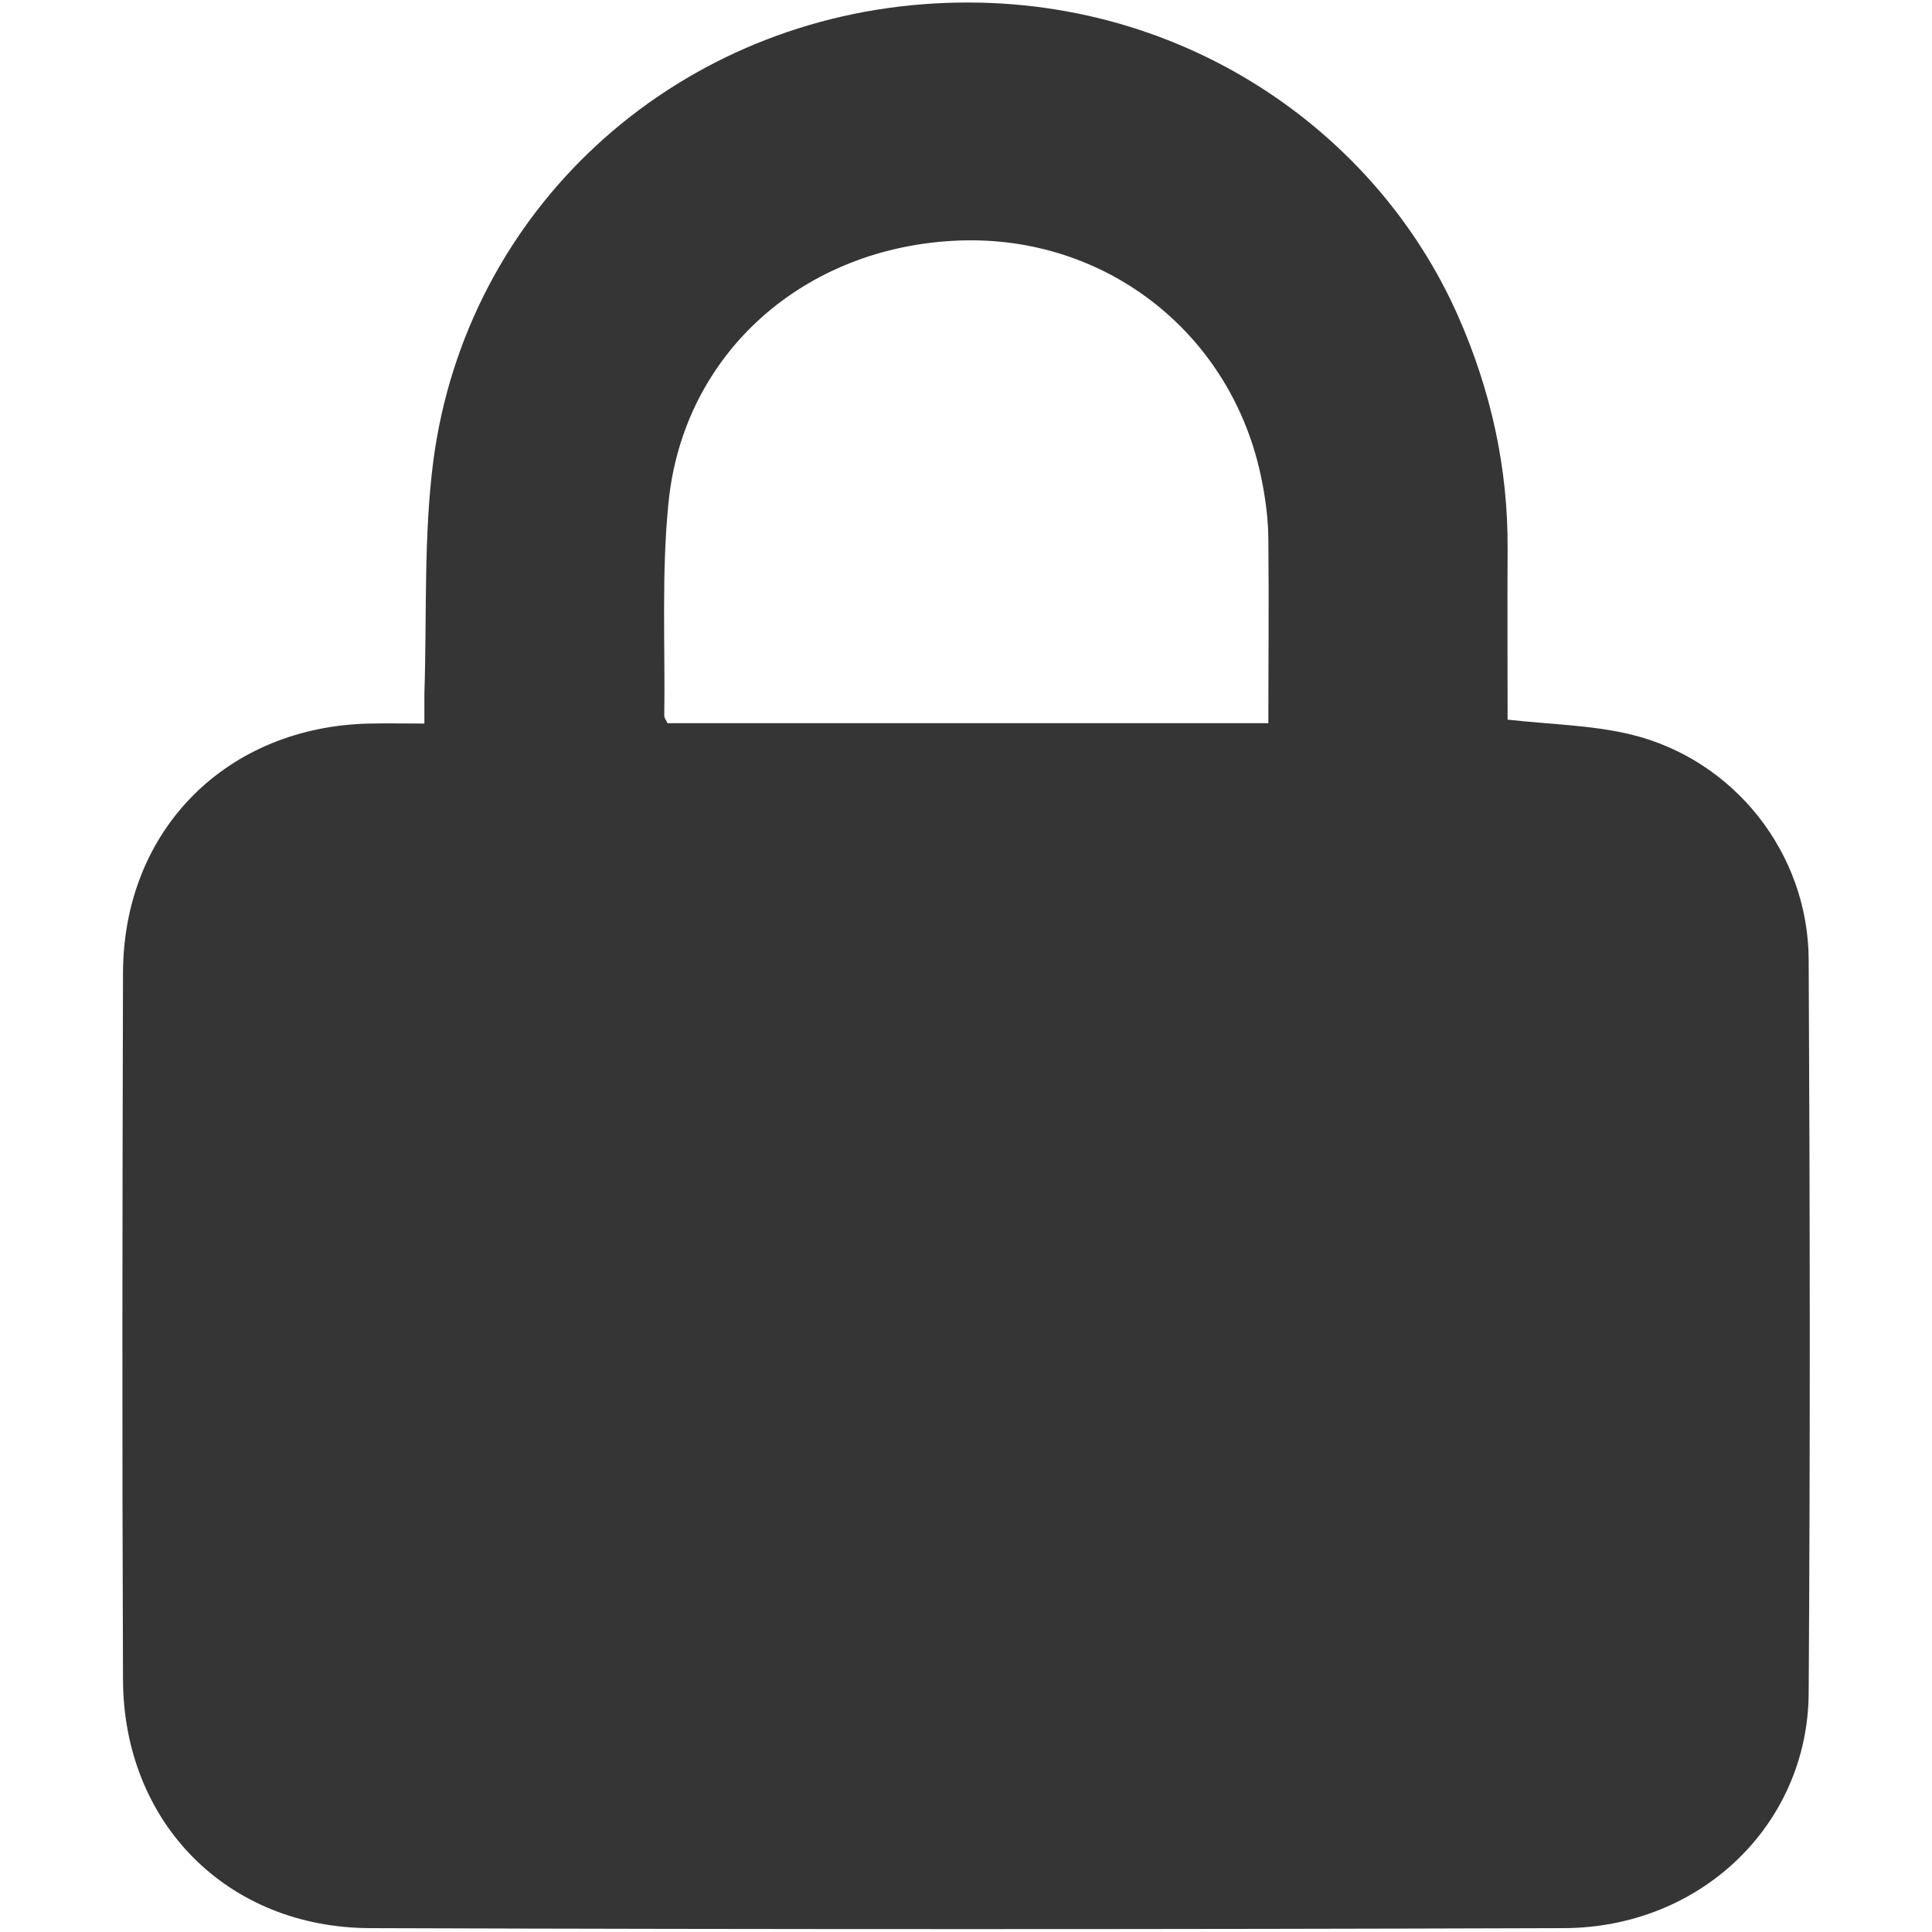
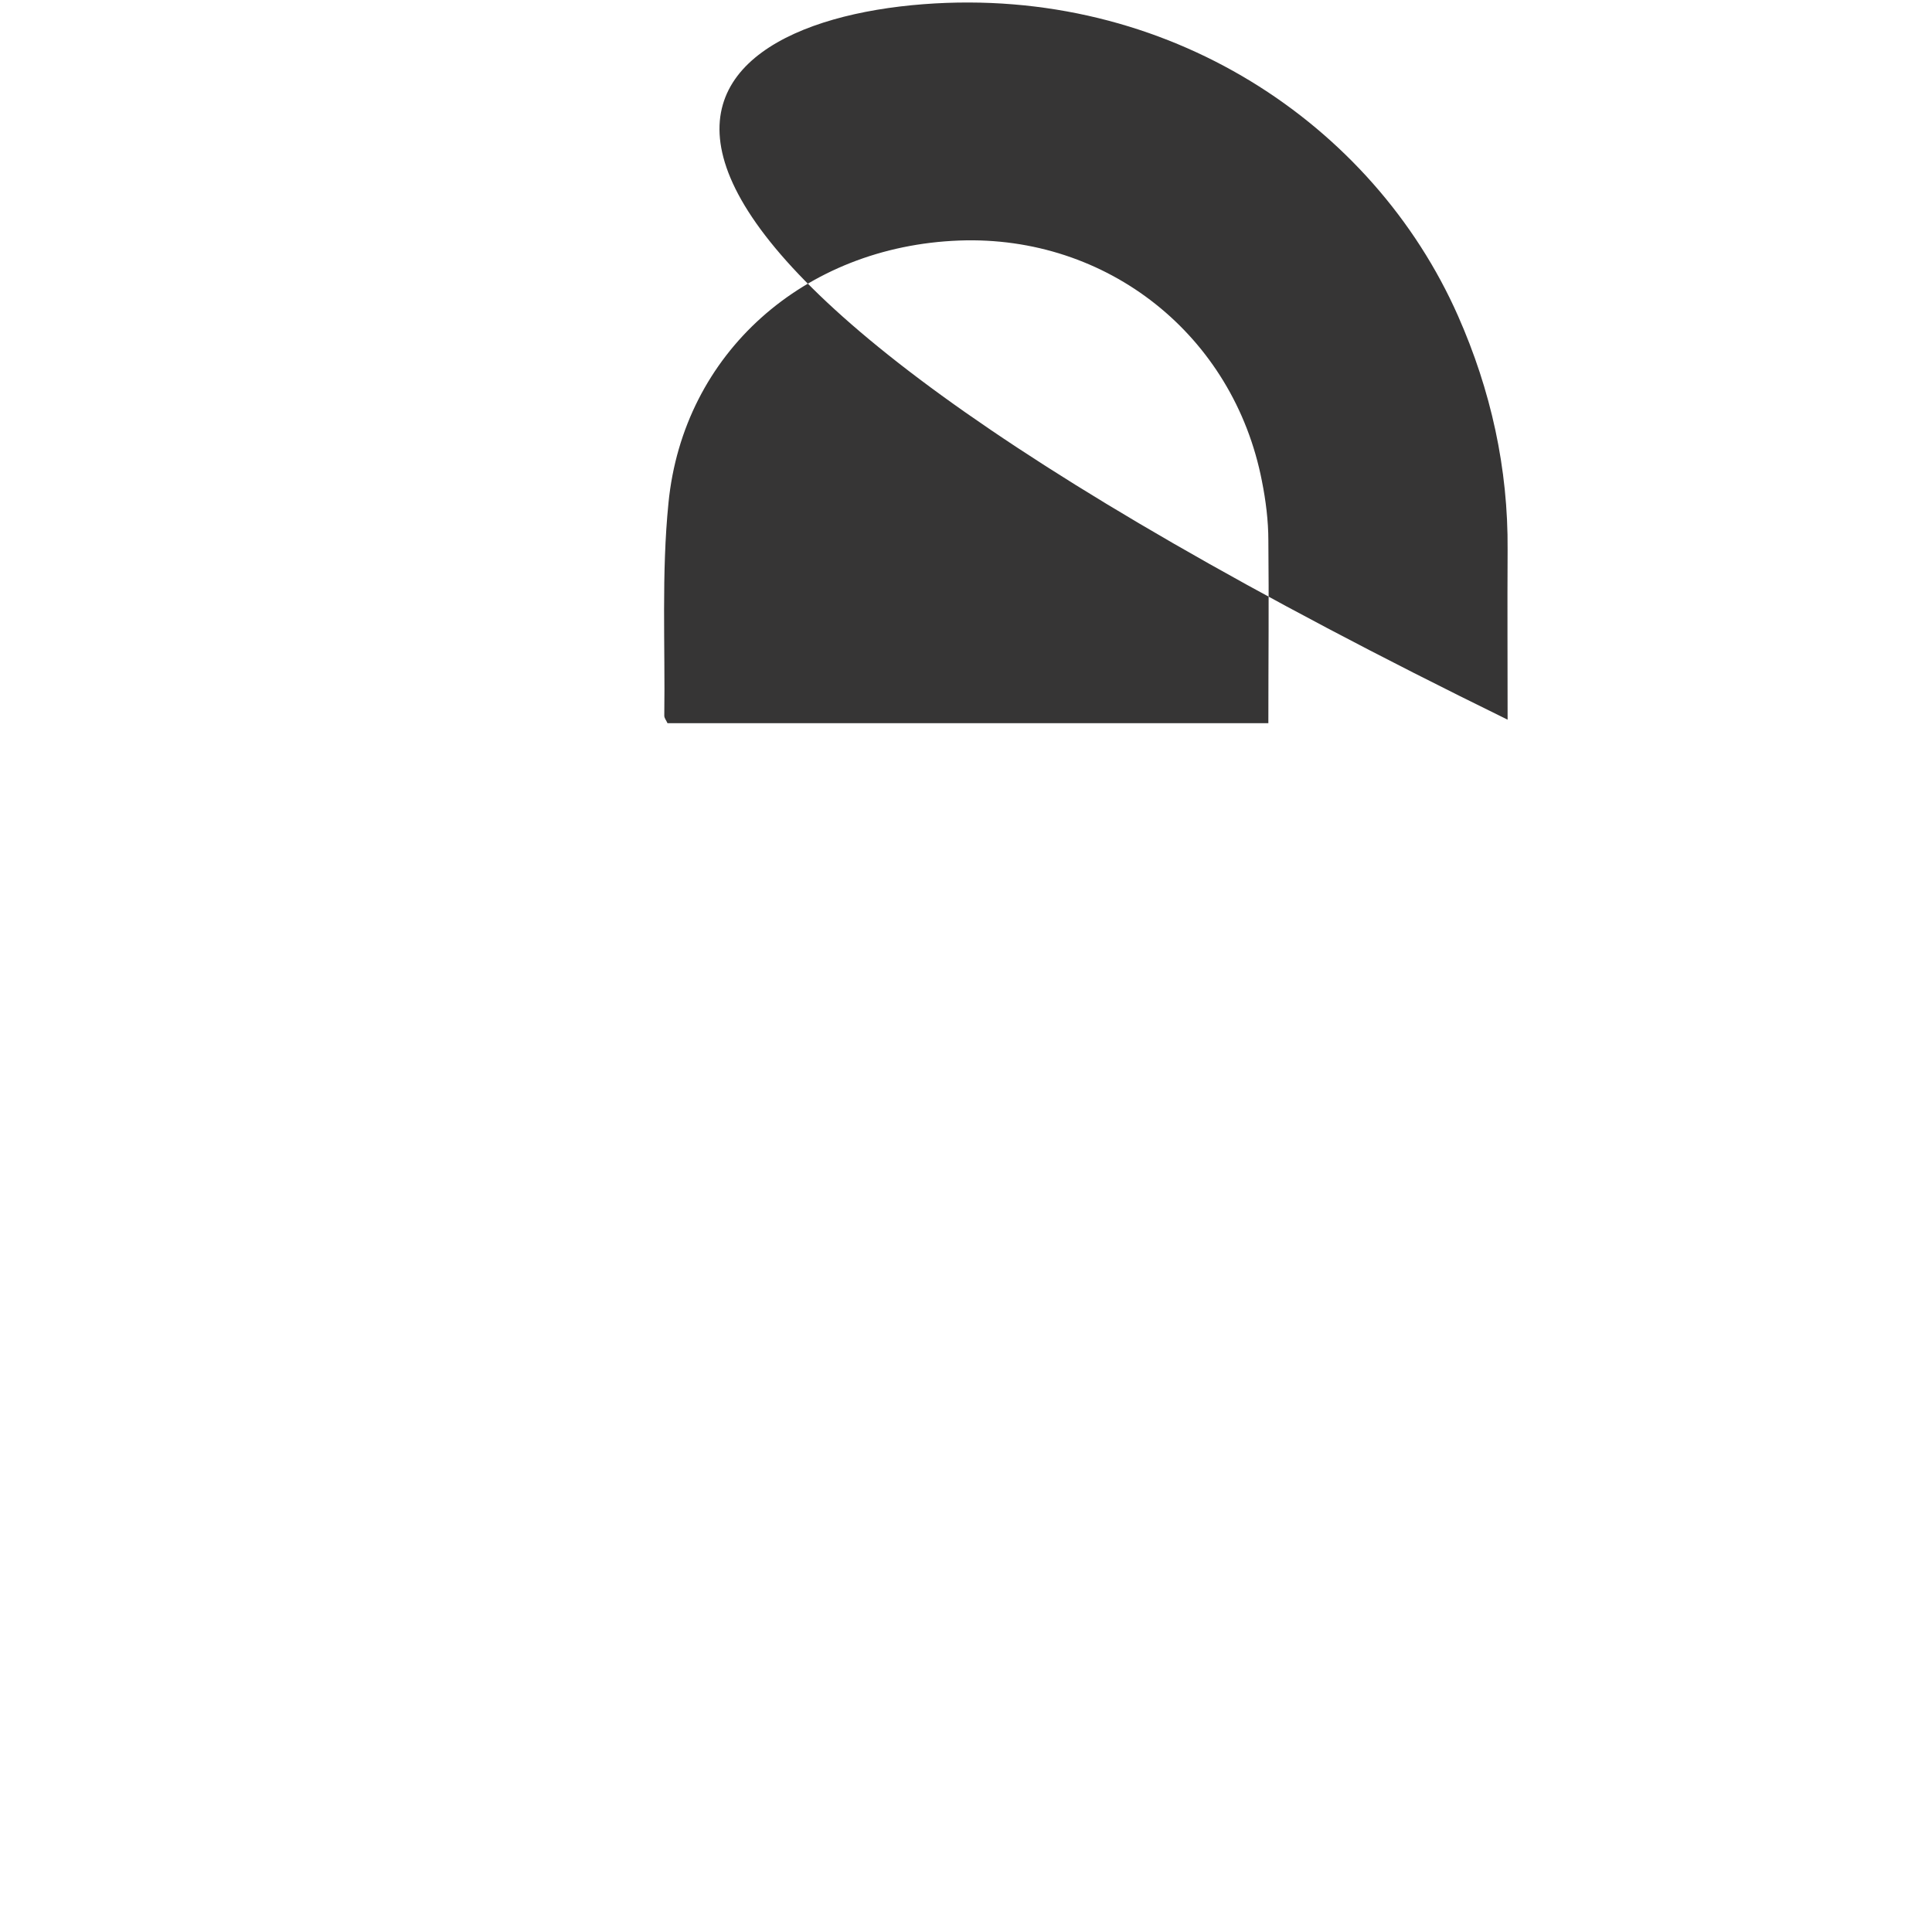
<svg xmlns="http://www.w3.org/2000/svg" id="Layer_1" viewBox="0 0 60 60">
  <defs>
    <style>.cls-1{fill:#363535;}</style>
  </defs>
-   <path class="cls-1" d="M46.82,22.35c1.37,.15,2.63,.17,3.83,.46,3.21,.78,5.51,3.69,5.52,7,.04,7.59,.05,15.19,0,22.78-.03,4.08-3.36,7.28-7.61,7.29-12.35,.04-24.71,.04-37.06,0-4.45-.01-7.67-3.28-7.68-7.73-.03-7.31-.02-14.62,0-21.93,.01-4.45,3.22-7.66,7.67-7.75,.52-.01,1.03,0,1.69,0,0-.35,0-.64,0-.94,.08-2.41-.03-4.85,.28-7.24C14.5,6.52,20.83,.73,28.68,.13c7.59-.58,13.97,3.73,16.6,9.68,1.02,2.31,1.56,4.73,1.54,7.27-.01,1.76,0,3.53,0,5.27Zm-7.43,.11c0-1.94,.02-3.8,0-5.67,0-.62-.08-1.25-.2-1.85-.88-4.53-4.8-7.64-9.4-7.47-4.81,.18-8.57,3.49-9.03,8.15-.22,2.19-.1,4.41-.13,6.61,0,.07,.06,.14,.1,.23h18.66Z" />
+   <path class="cls-1" d="M46.82,22.35C14.5,6.52,20.83,.73,28.68,.13c7.59-.58,13.97,3.73,16.6,9.68,1.02,2.31,1.56,4.73,1.54,7.27-.01,1.76,0,3.53,0,5.27Zm-7.43,.11c0-1.94,.02-3.8,0-5.67,0-.62-.08-1.25-.2-1.85-.88-4.53-4.8-7.64-9.4-7.47-4.81,.18-8.57,3.49-9.03,8.15-.22,2.19-.1,4.41-.13,6.61,0,.07,.06,.14,.1,.23h18.66Z" />
</svg>